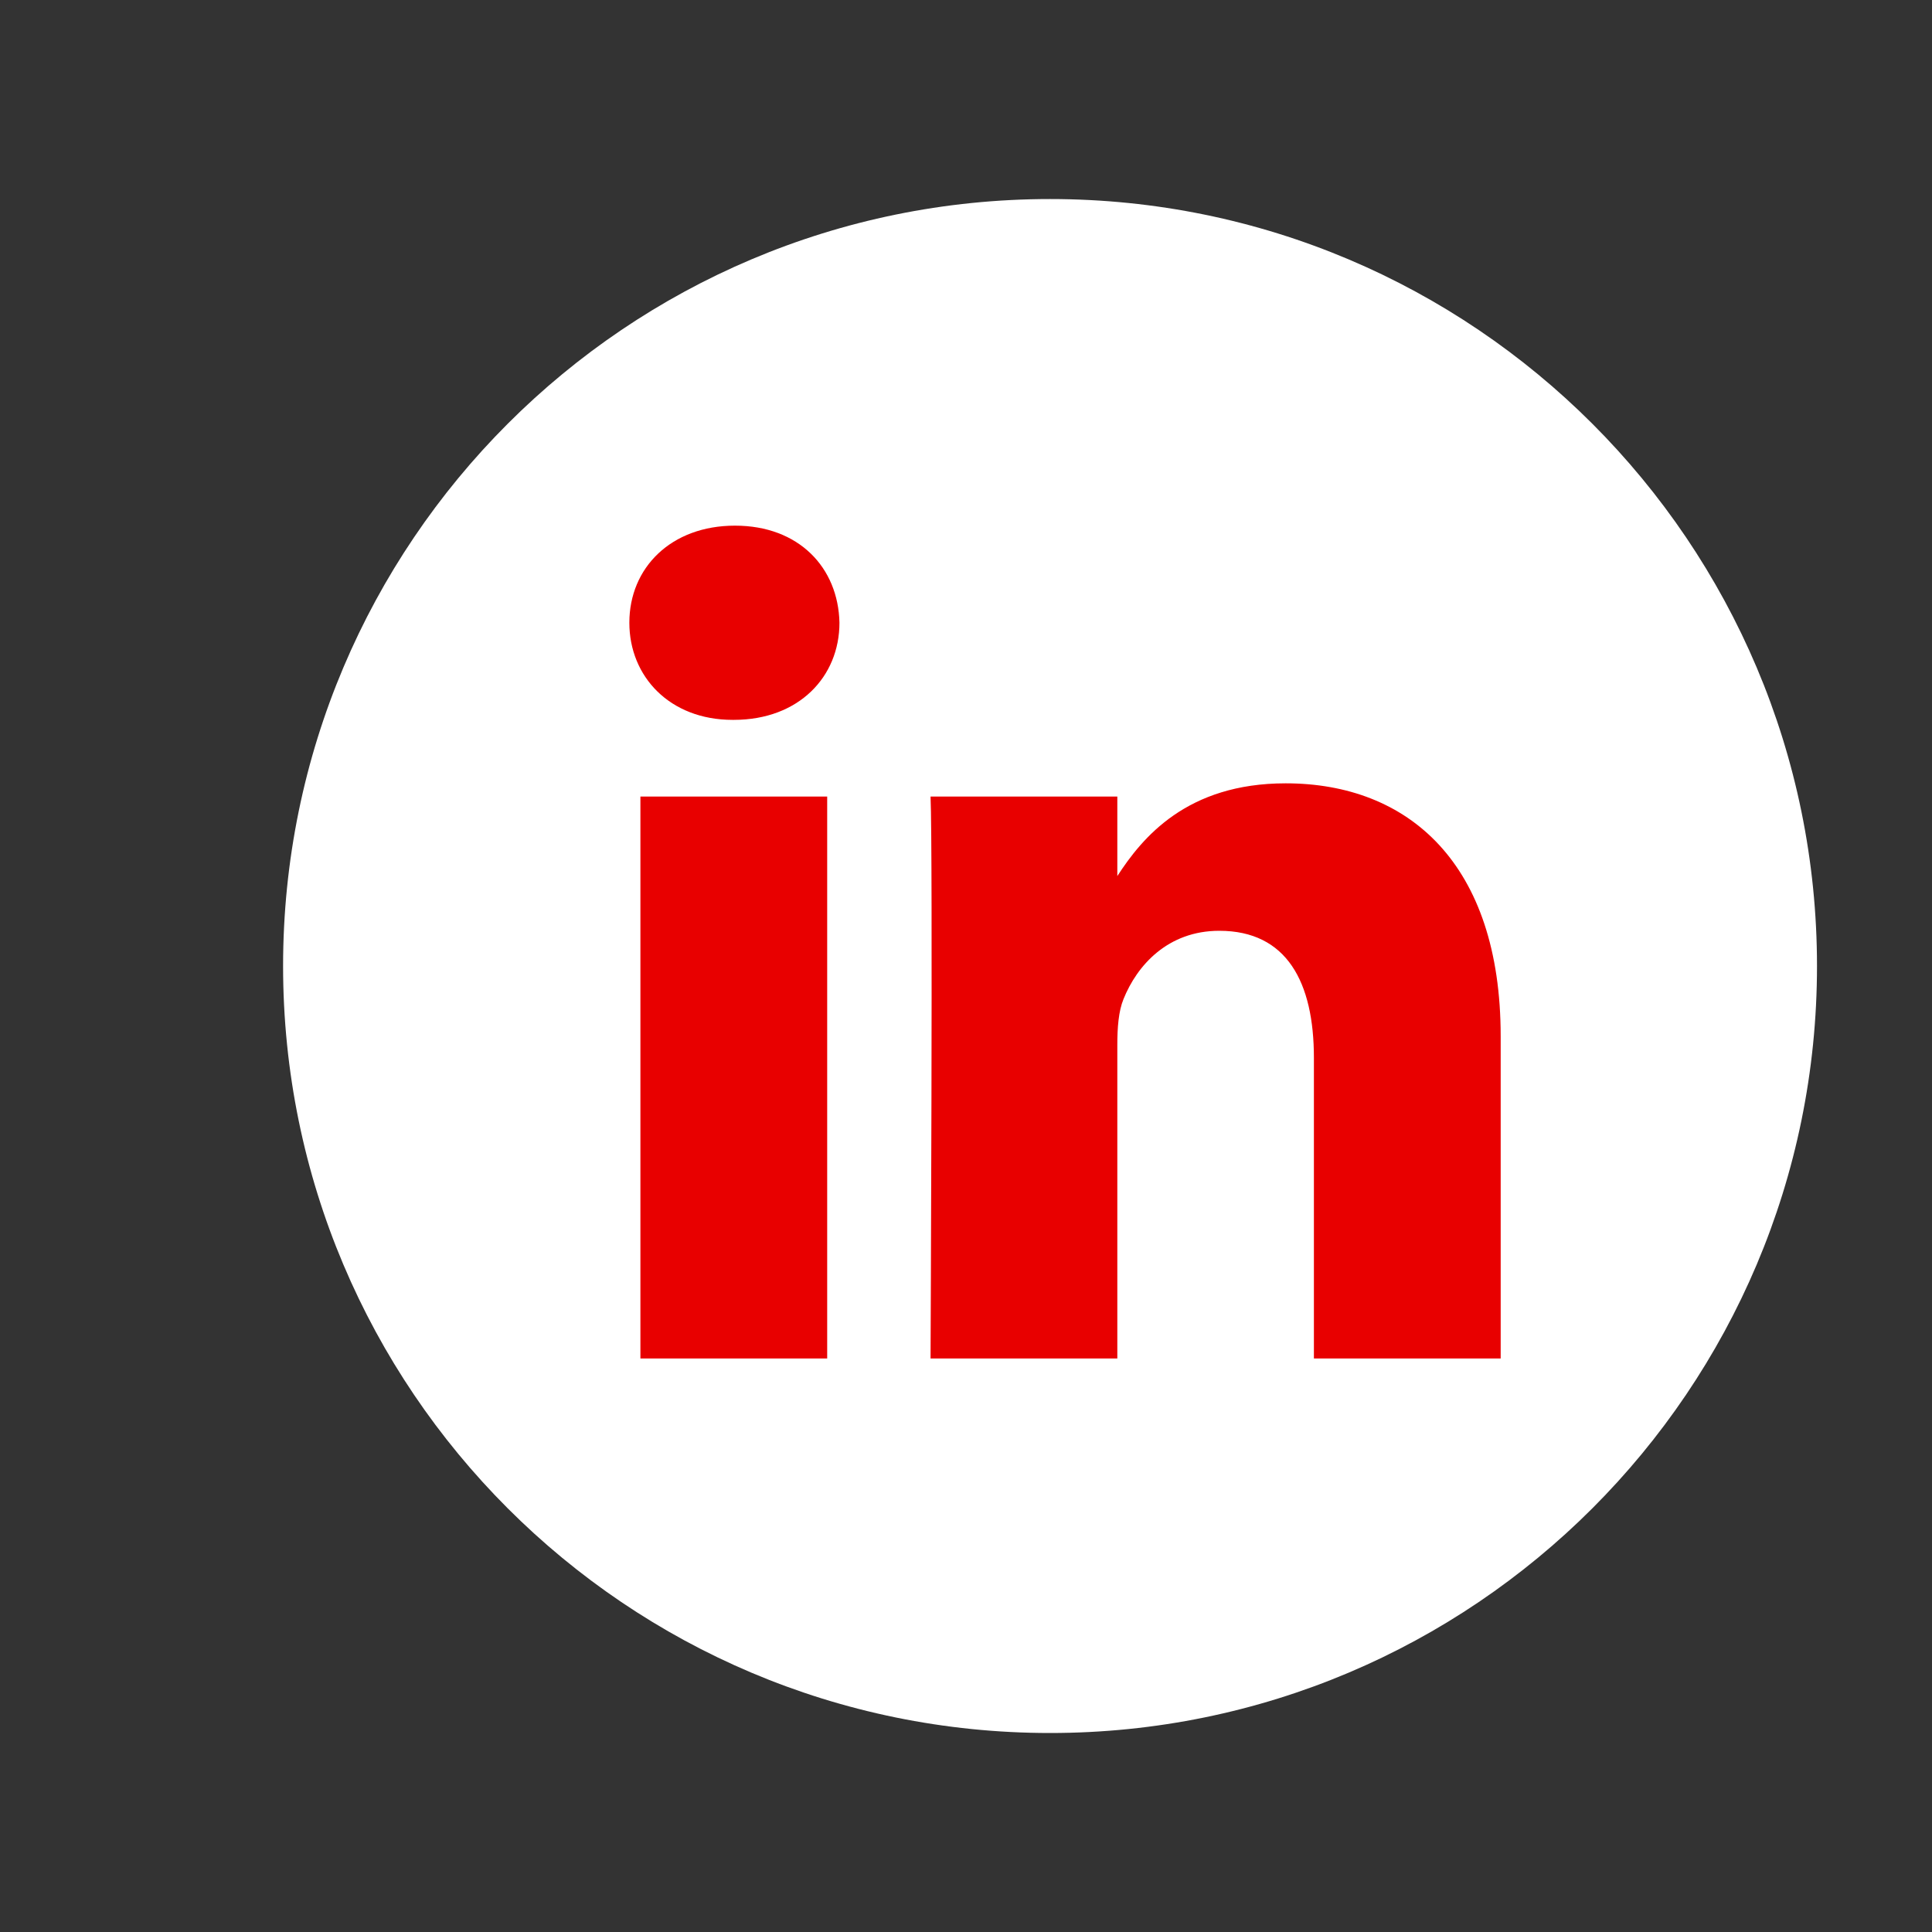
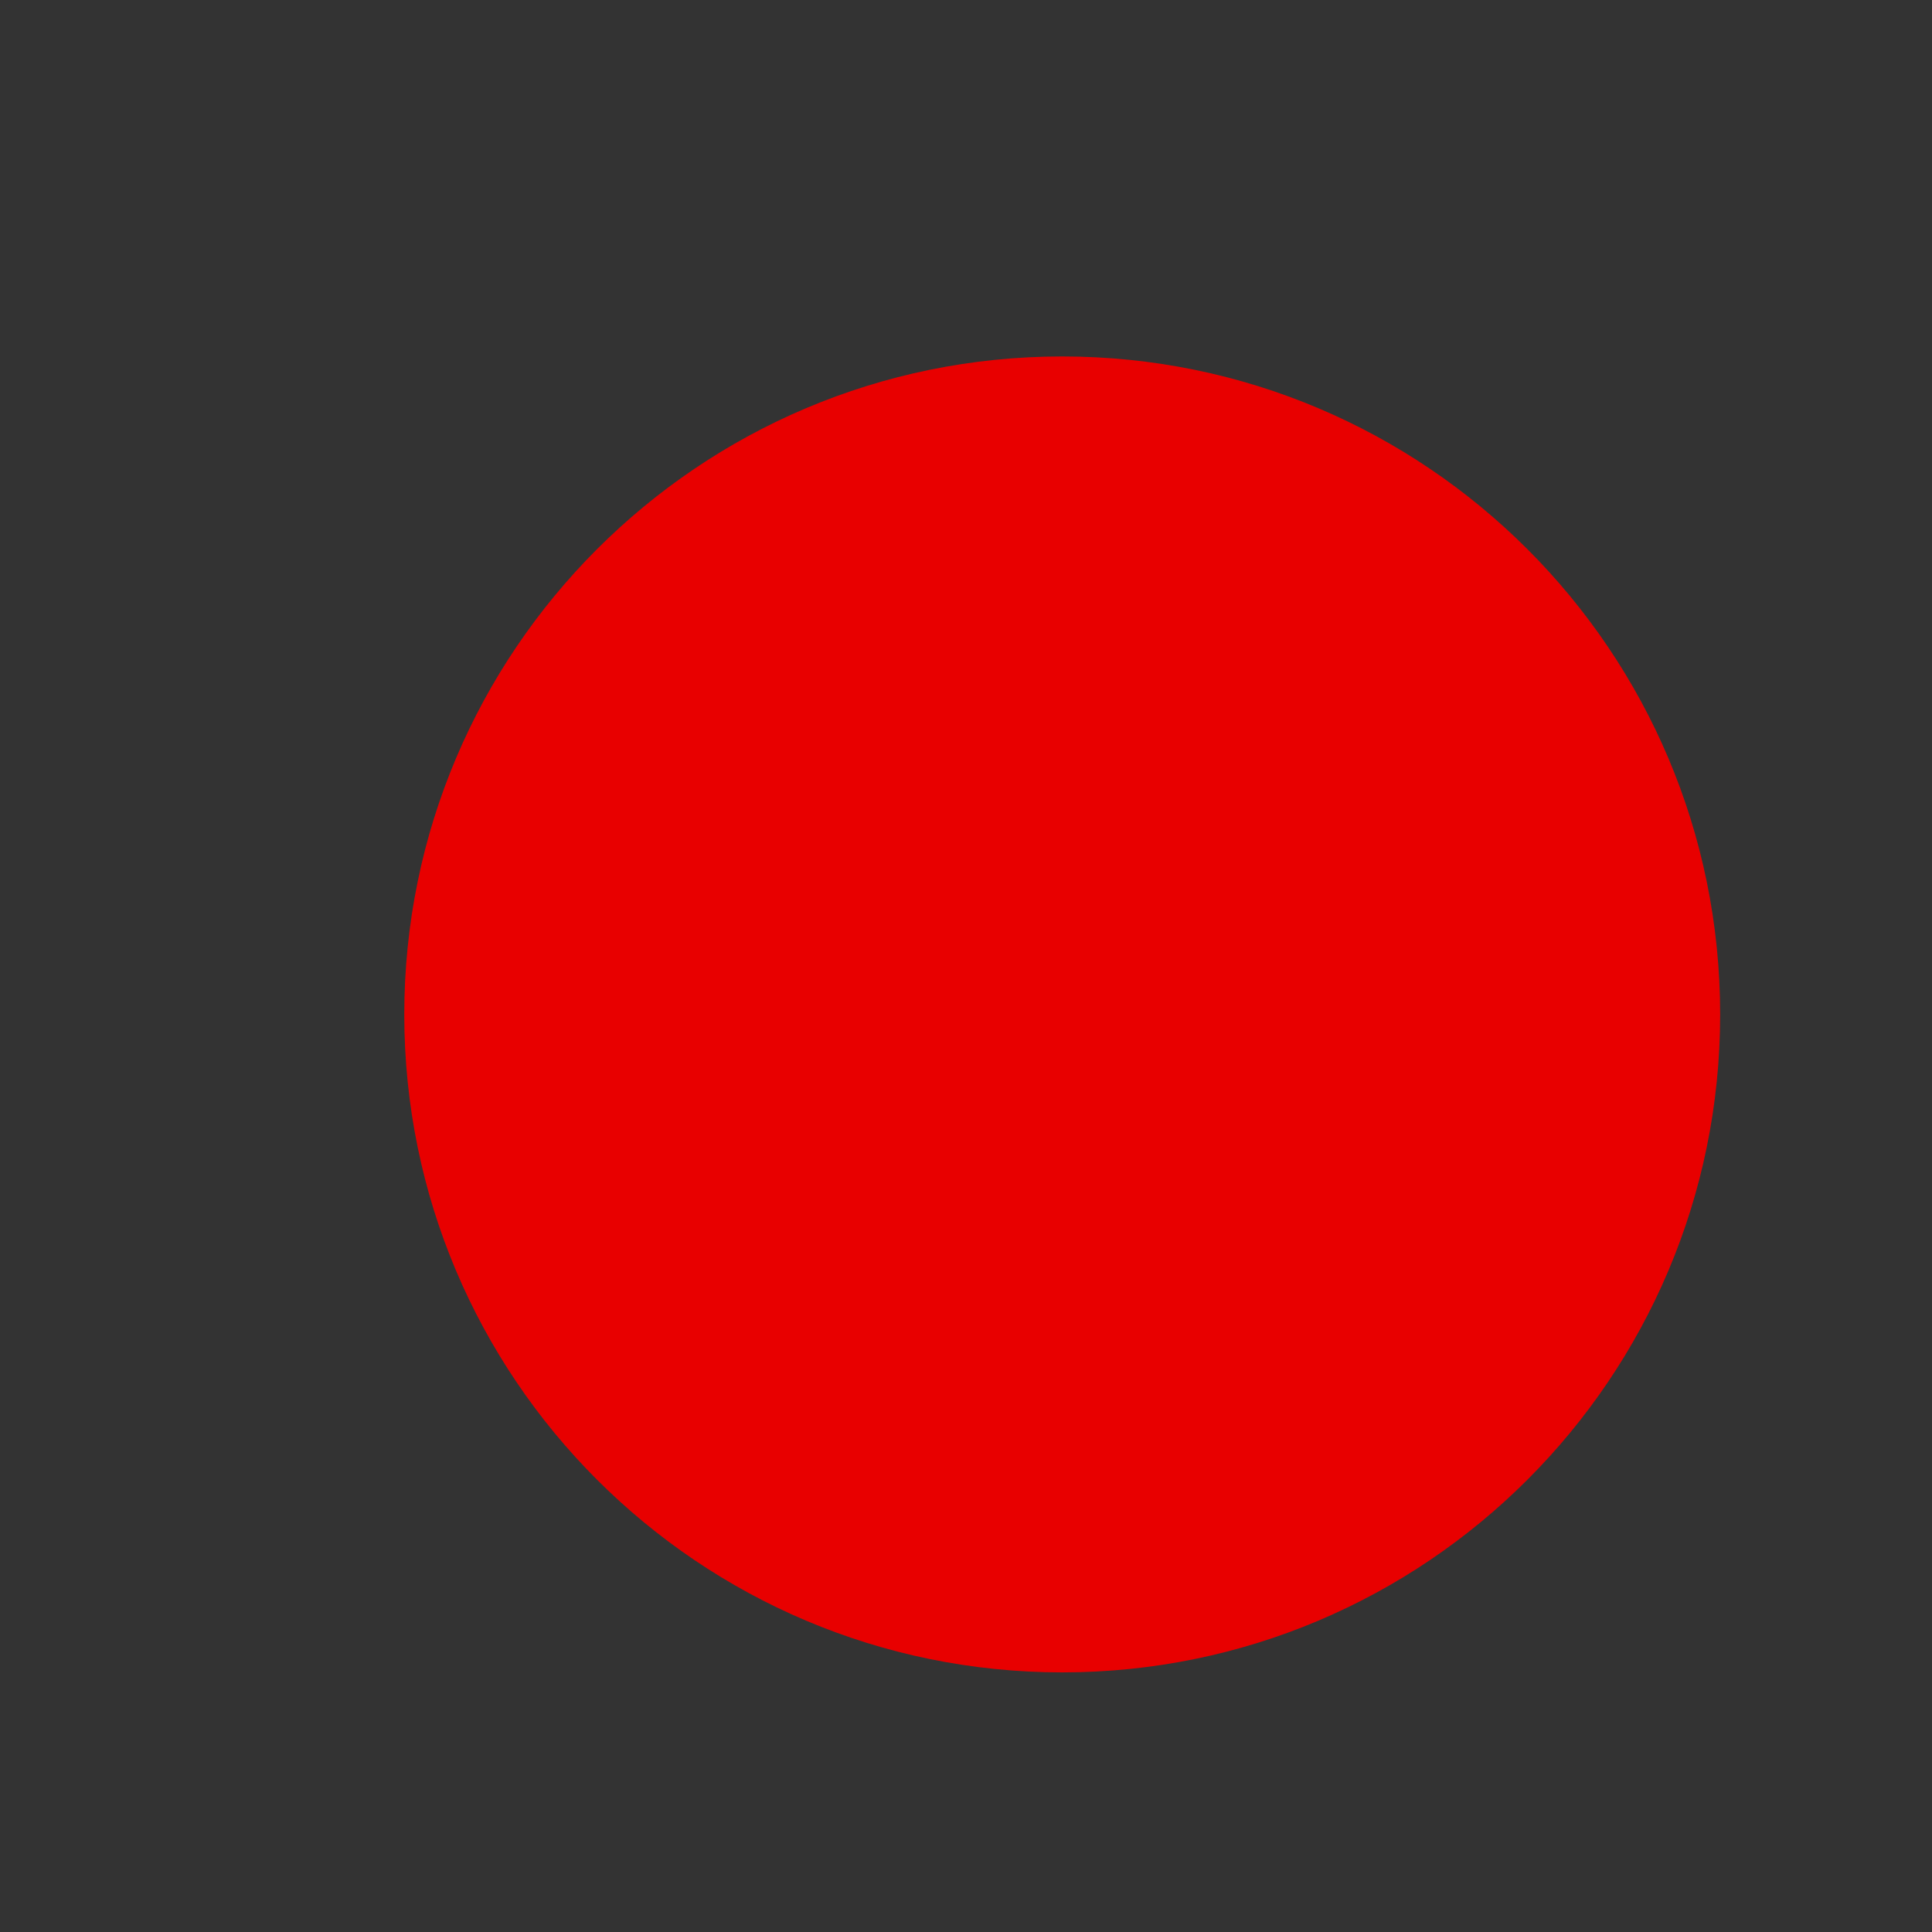
<svg xmlns="http://www.w3.org/2000/svg" x="0px" y="0px" viewBox="0 0 400 400" style="enable-background:new 0 0 400 400;" xml:space="preserve">
  <rect x="0" y="0" width="400" height="400" fill="#333333" stroke="none" />
  <style type="text/css"> .st0{fill:#FFFFFF;} .st1{fill:#E80000;} .st2{fill-rule:evenodd;clip-rule:evenodd;fill:#FFFFFF;} .st3{fill:#A2B1CE;} .st4{fill:#E8ECF3;} .st5{fill:#A7B5D1;} .st6{fill-rule:evenodd;clip-rule:evenodd;fill:#E80000;} </style>
  <g id="Layer_1">
    <path class="st1" d="M356.14,210.03c0,75.23-60.98,136.22-136.22,136.22c-75.22,0-136.22-60.98-136.22-136.22 c0-75.23,60.99-136.23,136.22-136.23C295.15,73.81,356.14,134.8,356.14,210.03" />
-     <path class="st0" d="M217.4,41.21c-87.69,0-158.79,71.12-158.79,158.8S129.71,358.8,217.4,358.8 c87.69,0,158.79-71.11,158.79-158.79S305.09,41.21,217.4,41.21 M171.26,281.26h-38.67V164.92h38.67V281.26z M151.93,149.04h-0.26 c-12.98,0-21.37-8.95-21.37-20.11c0-11.41,8.66-20.1,21.87-20.1c13.24,0,21.38,8.69,21.63,20.1 C173.8,140.09,165.42,149.04,151.93,149.04 M310.7,281.26h-38.67v-62.24c0-15.65-5.59-26.31-19.59-26.31 c-10.68,0-17.04,7.19-19.83,14.14c-1.03,2.49-1.28,5.96-1.28,9.43v64.98h-38.67c0,0,0.5-105.43,0-116.34h38.67v16.46 c5.14-7.92,14.33-19.2,34.85-19.2c25.45,0,44.52,16.63,44.52,52.37V281.26z" />
  </g>
  <g id="Layer_2"> </g>
</svg>